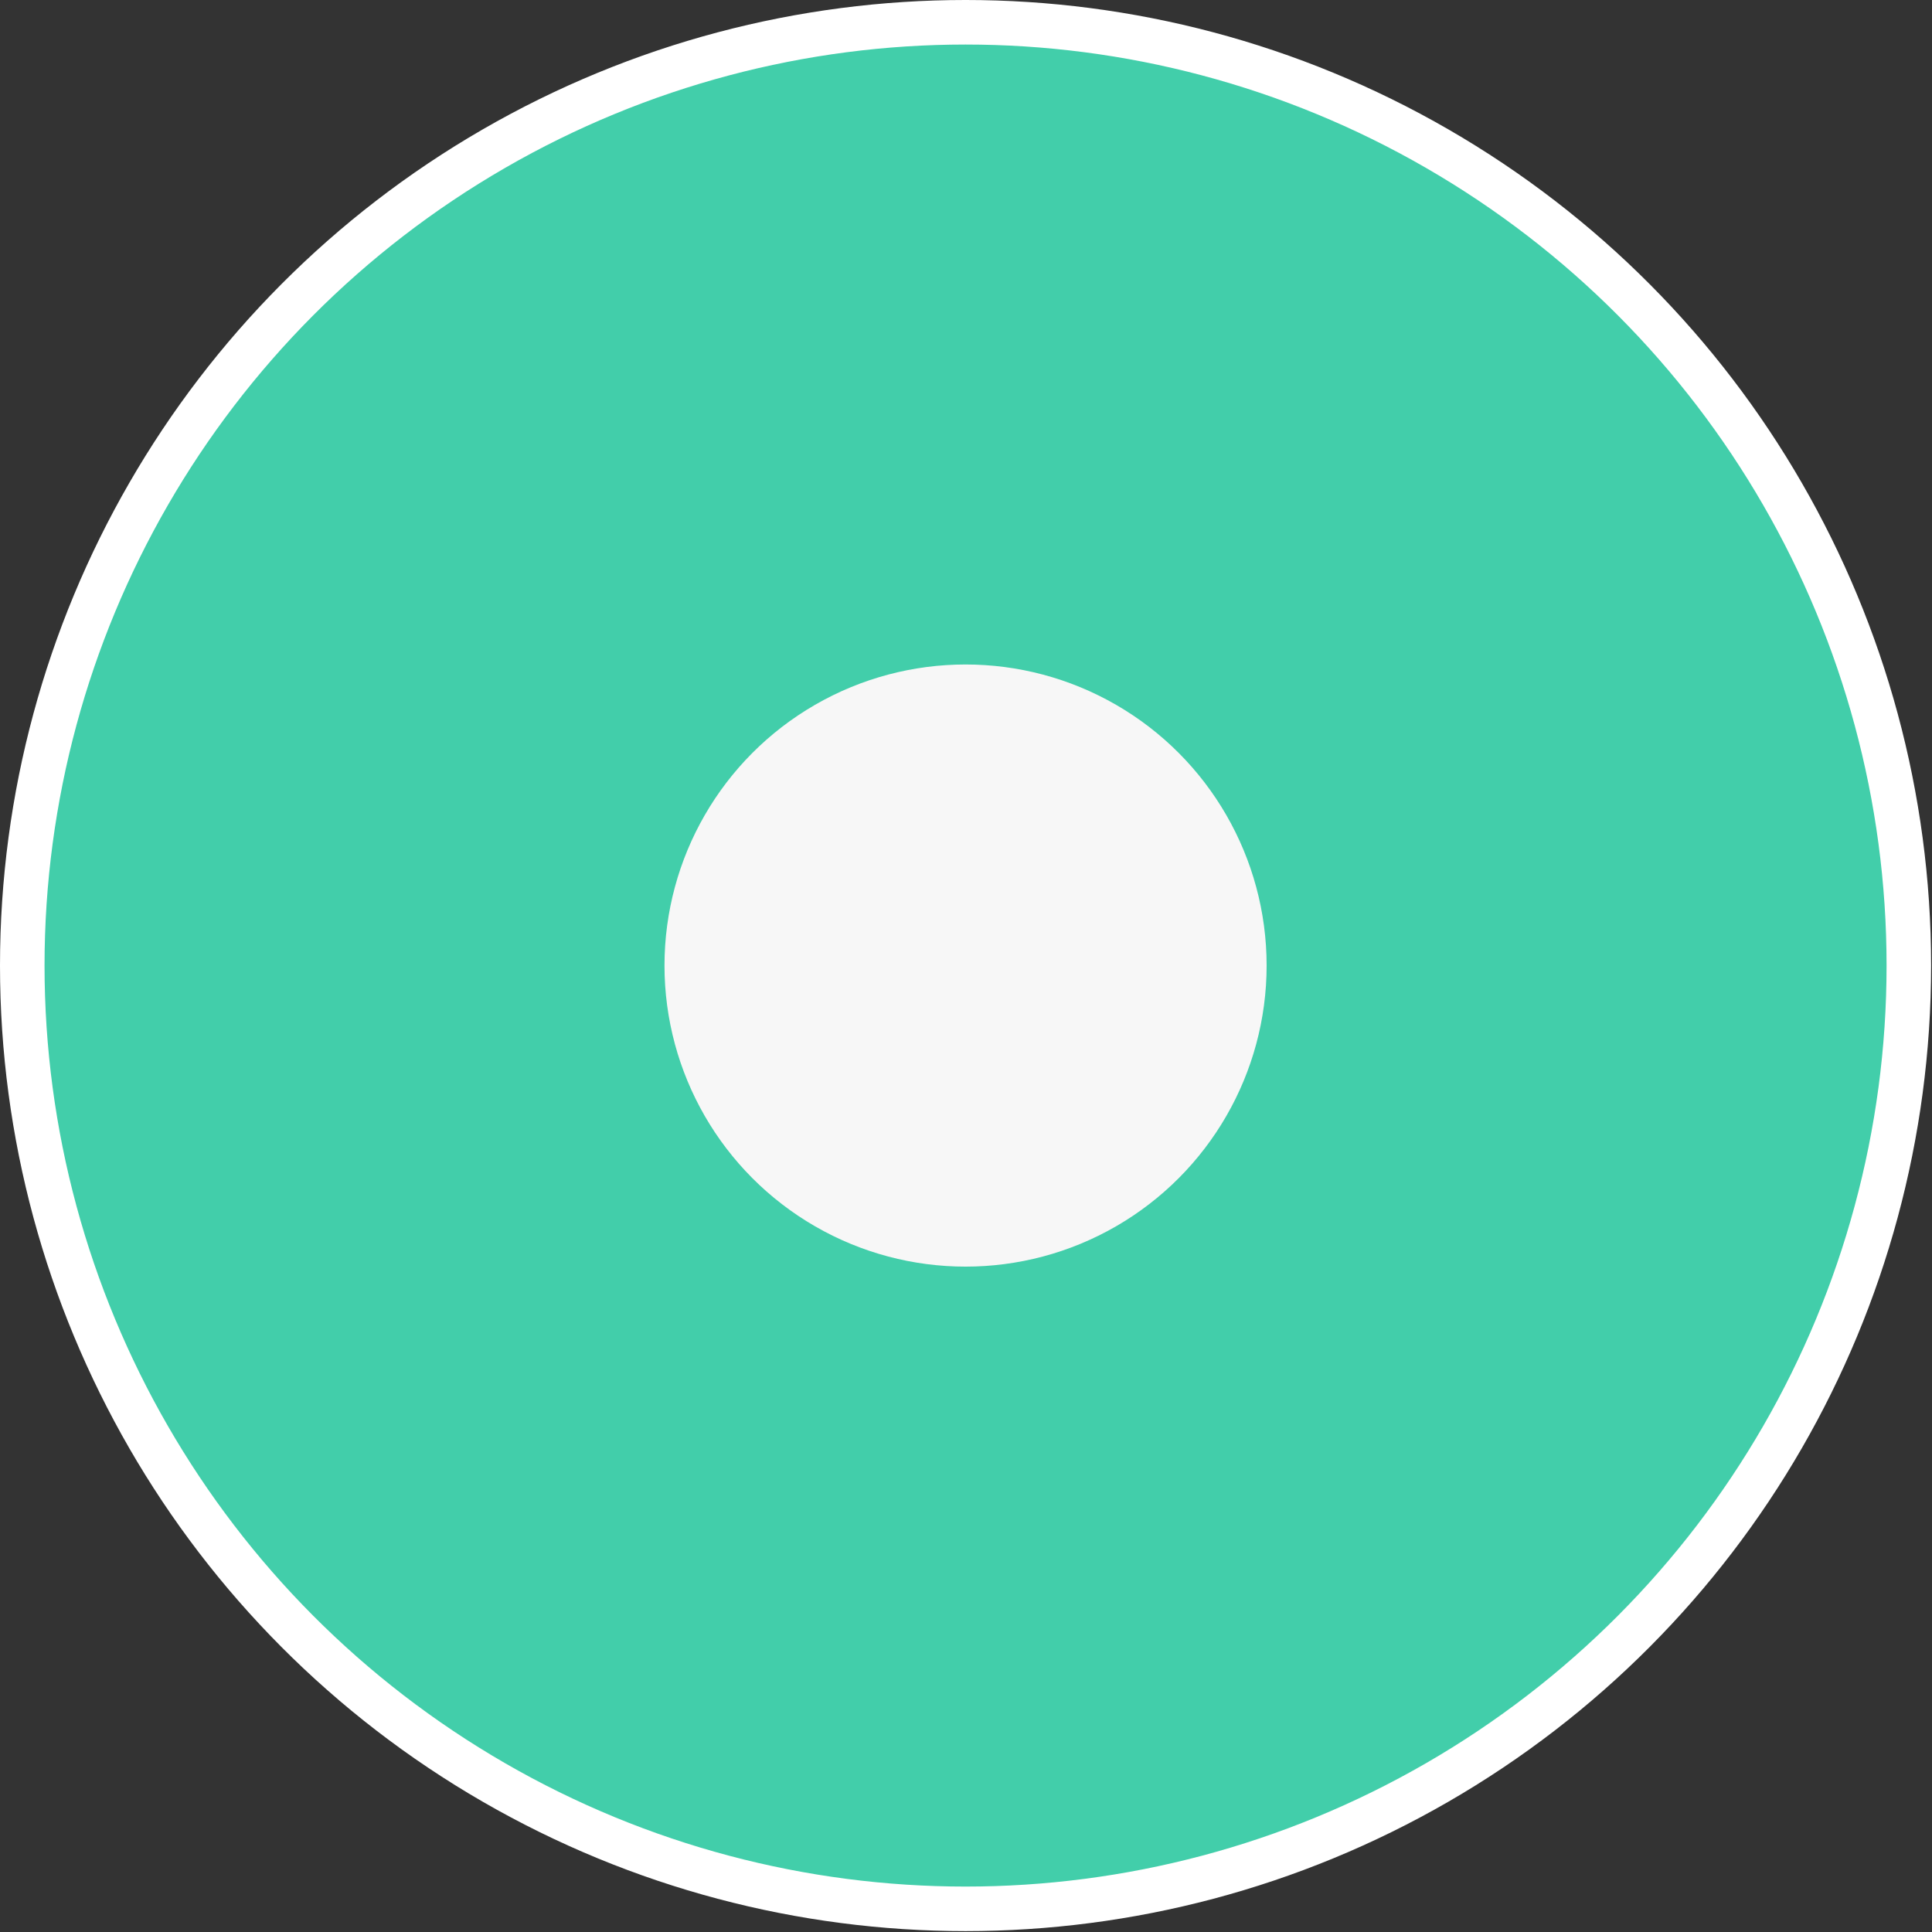
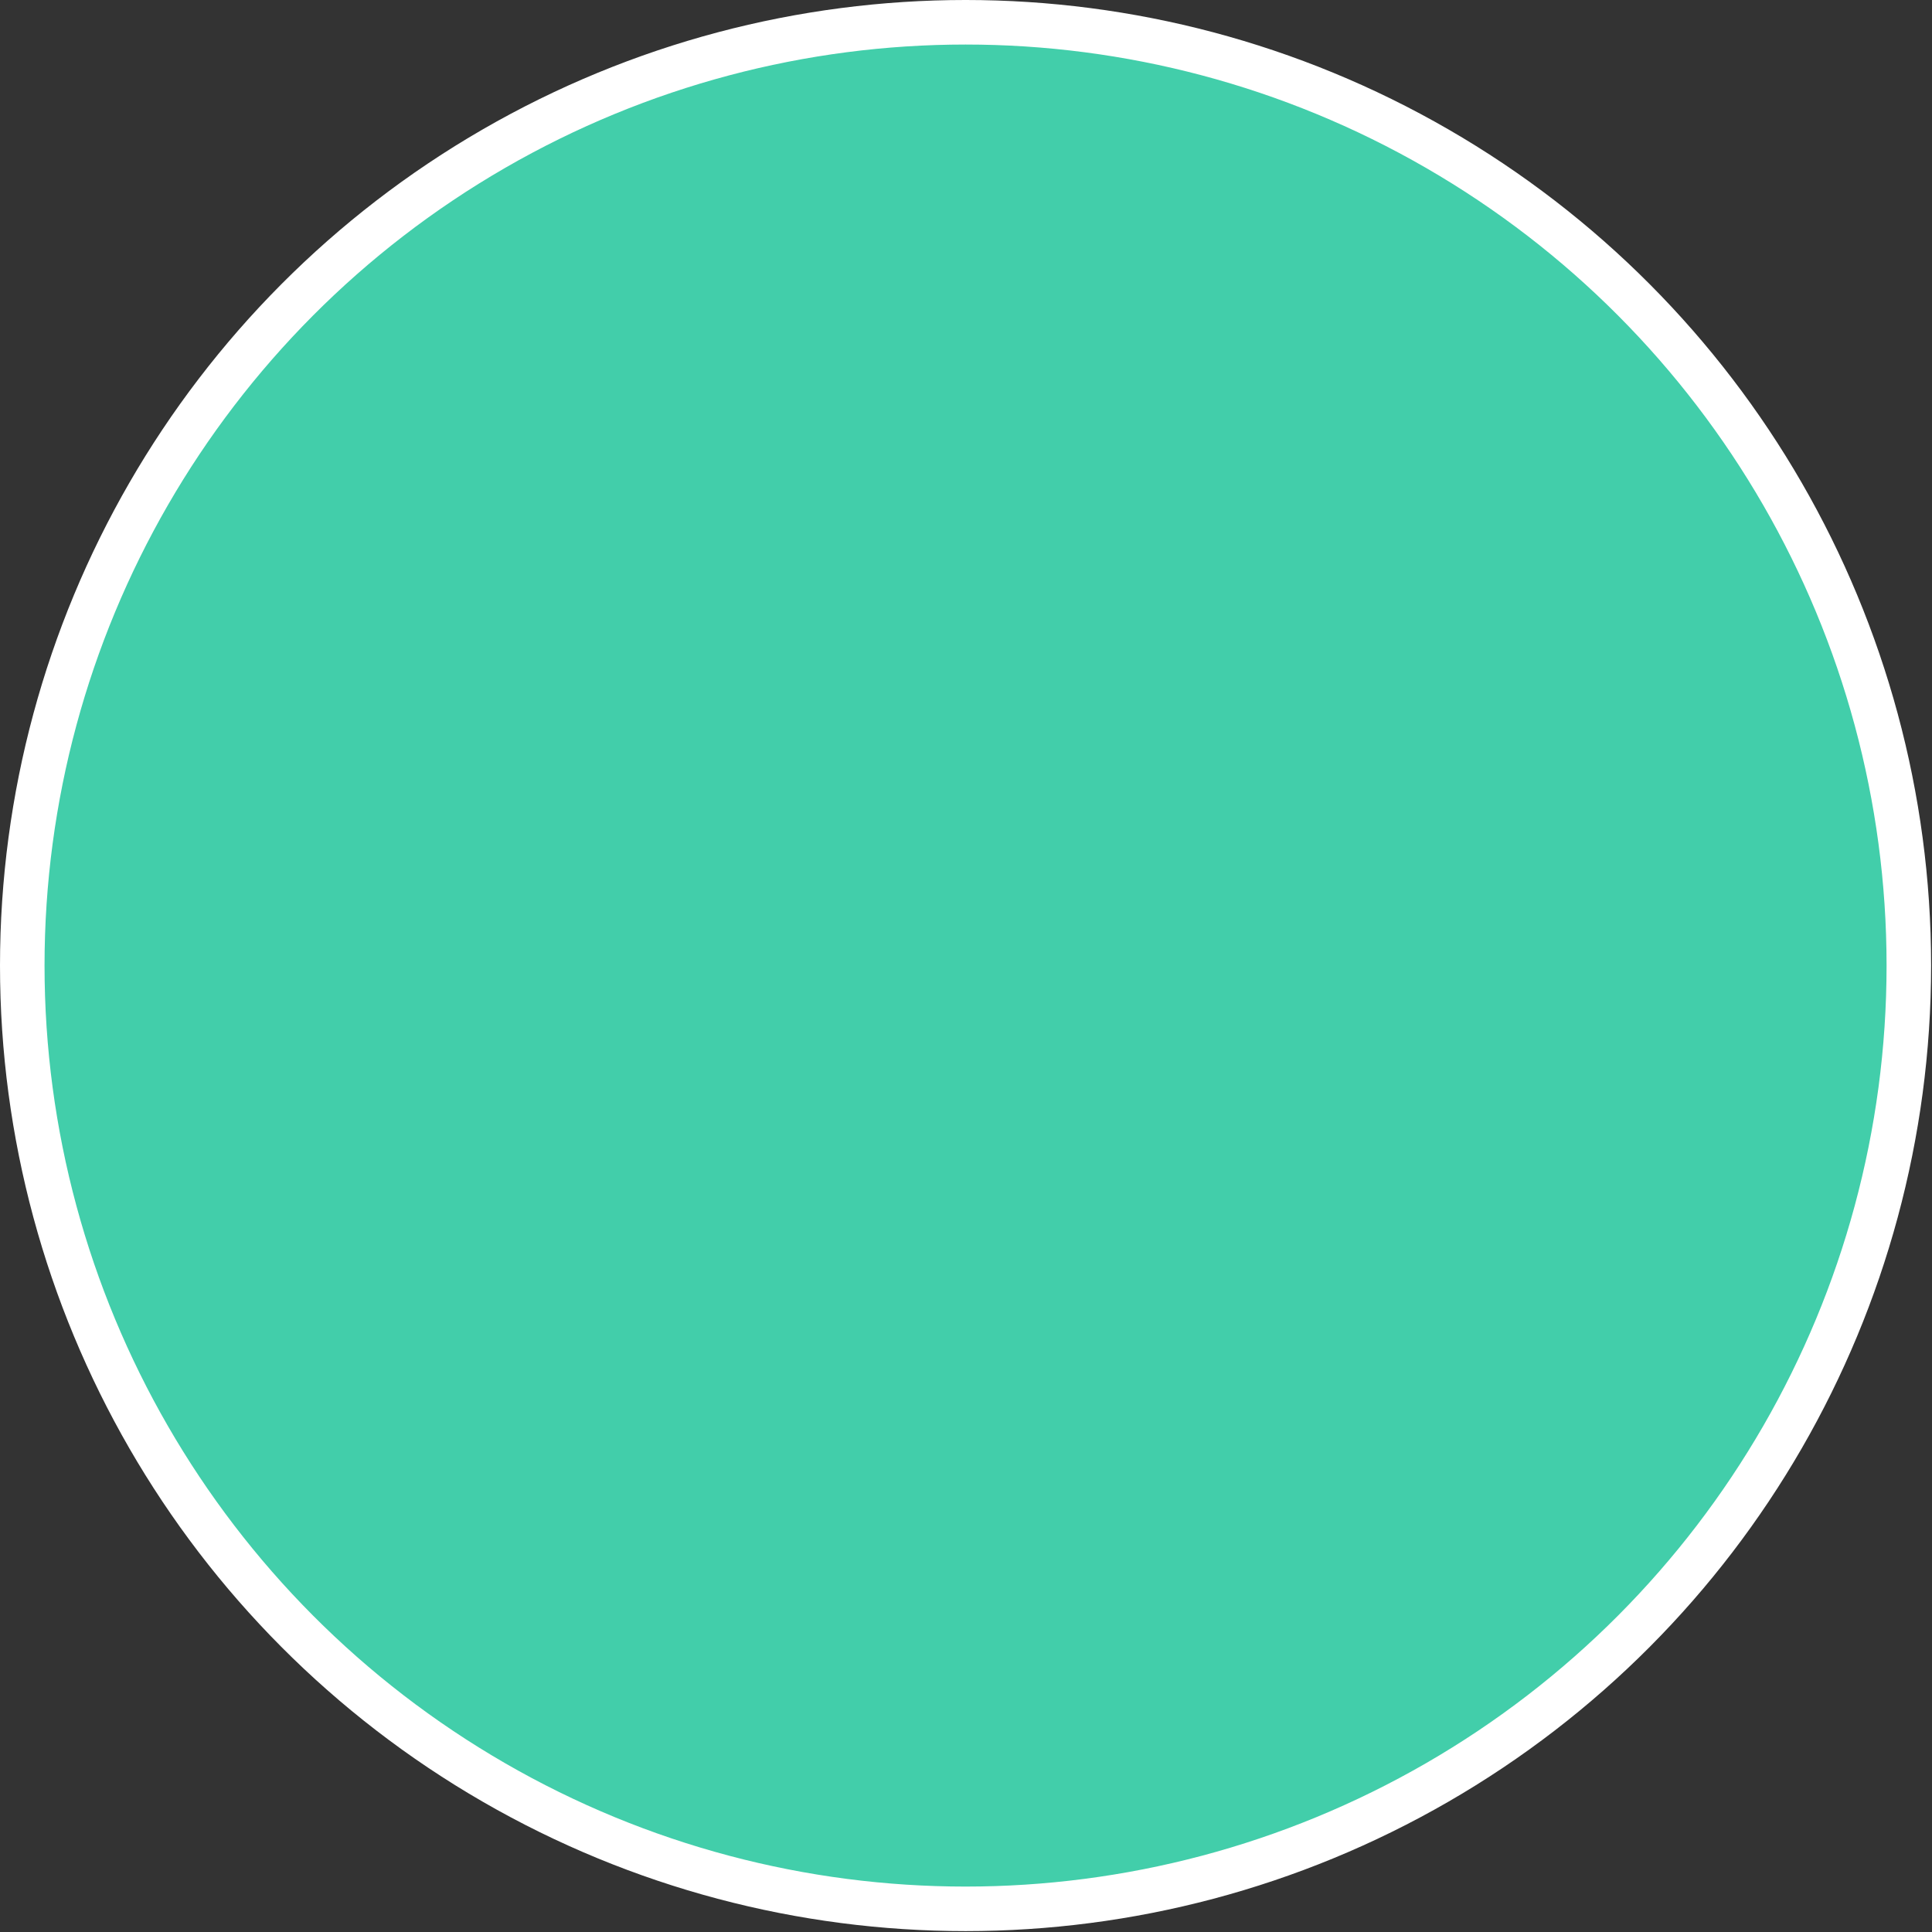
<svg xmlns="http://www.w3.org/2000/svg" id="Layer_2" data-name="Layer 2" viewBox="0 0 21.69 21.69">
  <rect x="0" y="0" width="21.69" height="21.69" fill="#333333" stroke="none" />
  <defs>
    <style>      .cls-1 {        fill: #f7f7f7;        stroke-width: 0px;      }      .cls-2 {        fill: #42ceaa;        stroke: #fff;        stroke-miterlimit: 10;        stroke-width: .5px;      }    </style>
  </defs>
  <g id="Layer_1-2" data-name="Layer 1">
    <g>
      <circle class="cls-2" cx="10.84" cy="10.84" r="10.59" />
-       <circle class="cls-1" cx="10.84" cy="10.84" r="3.38" />
    </g>
  </g>
</svg>